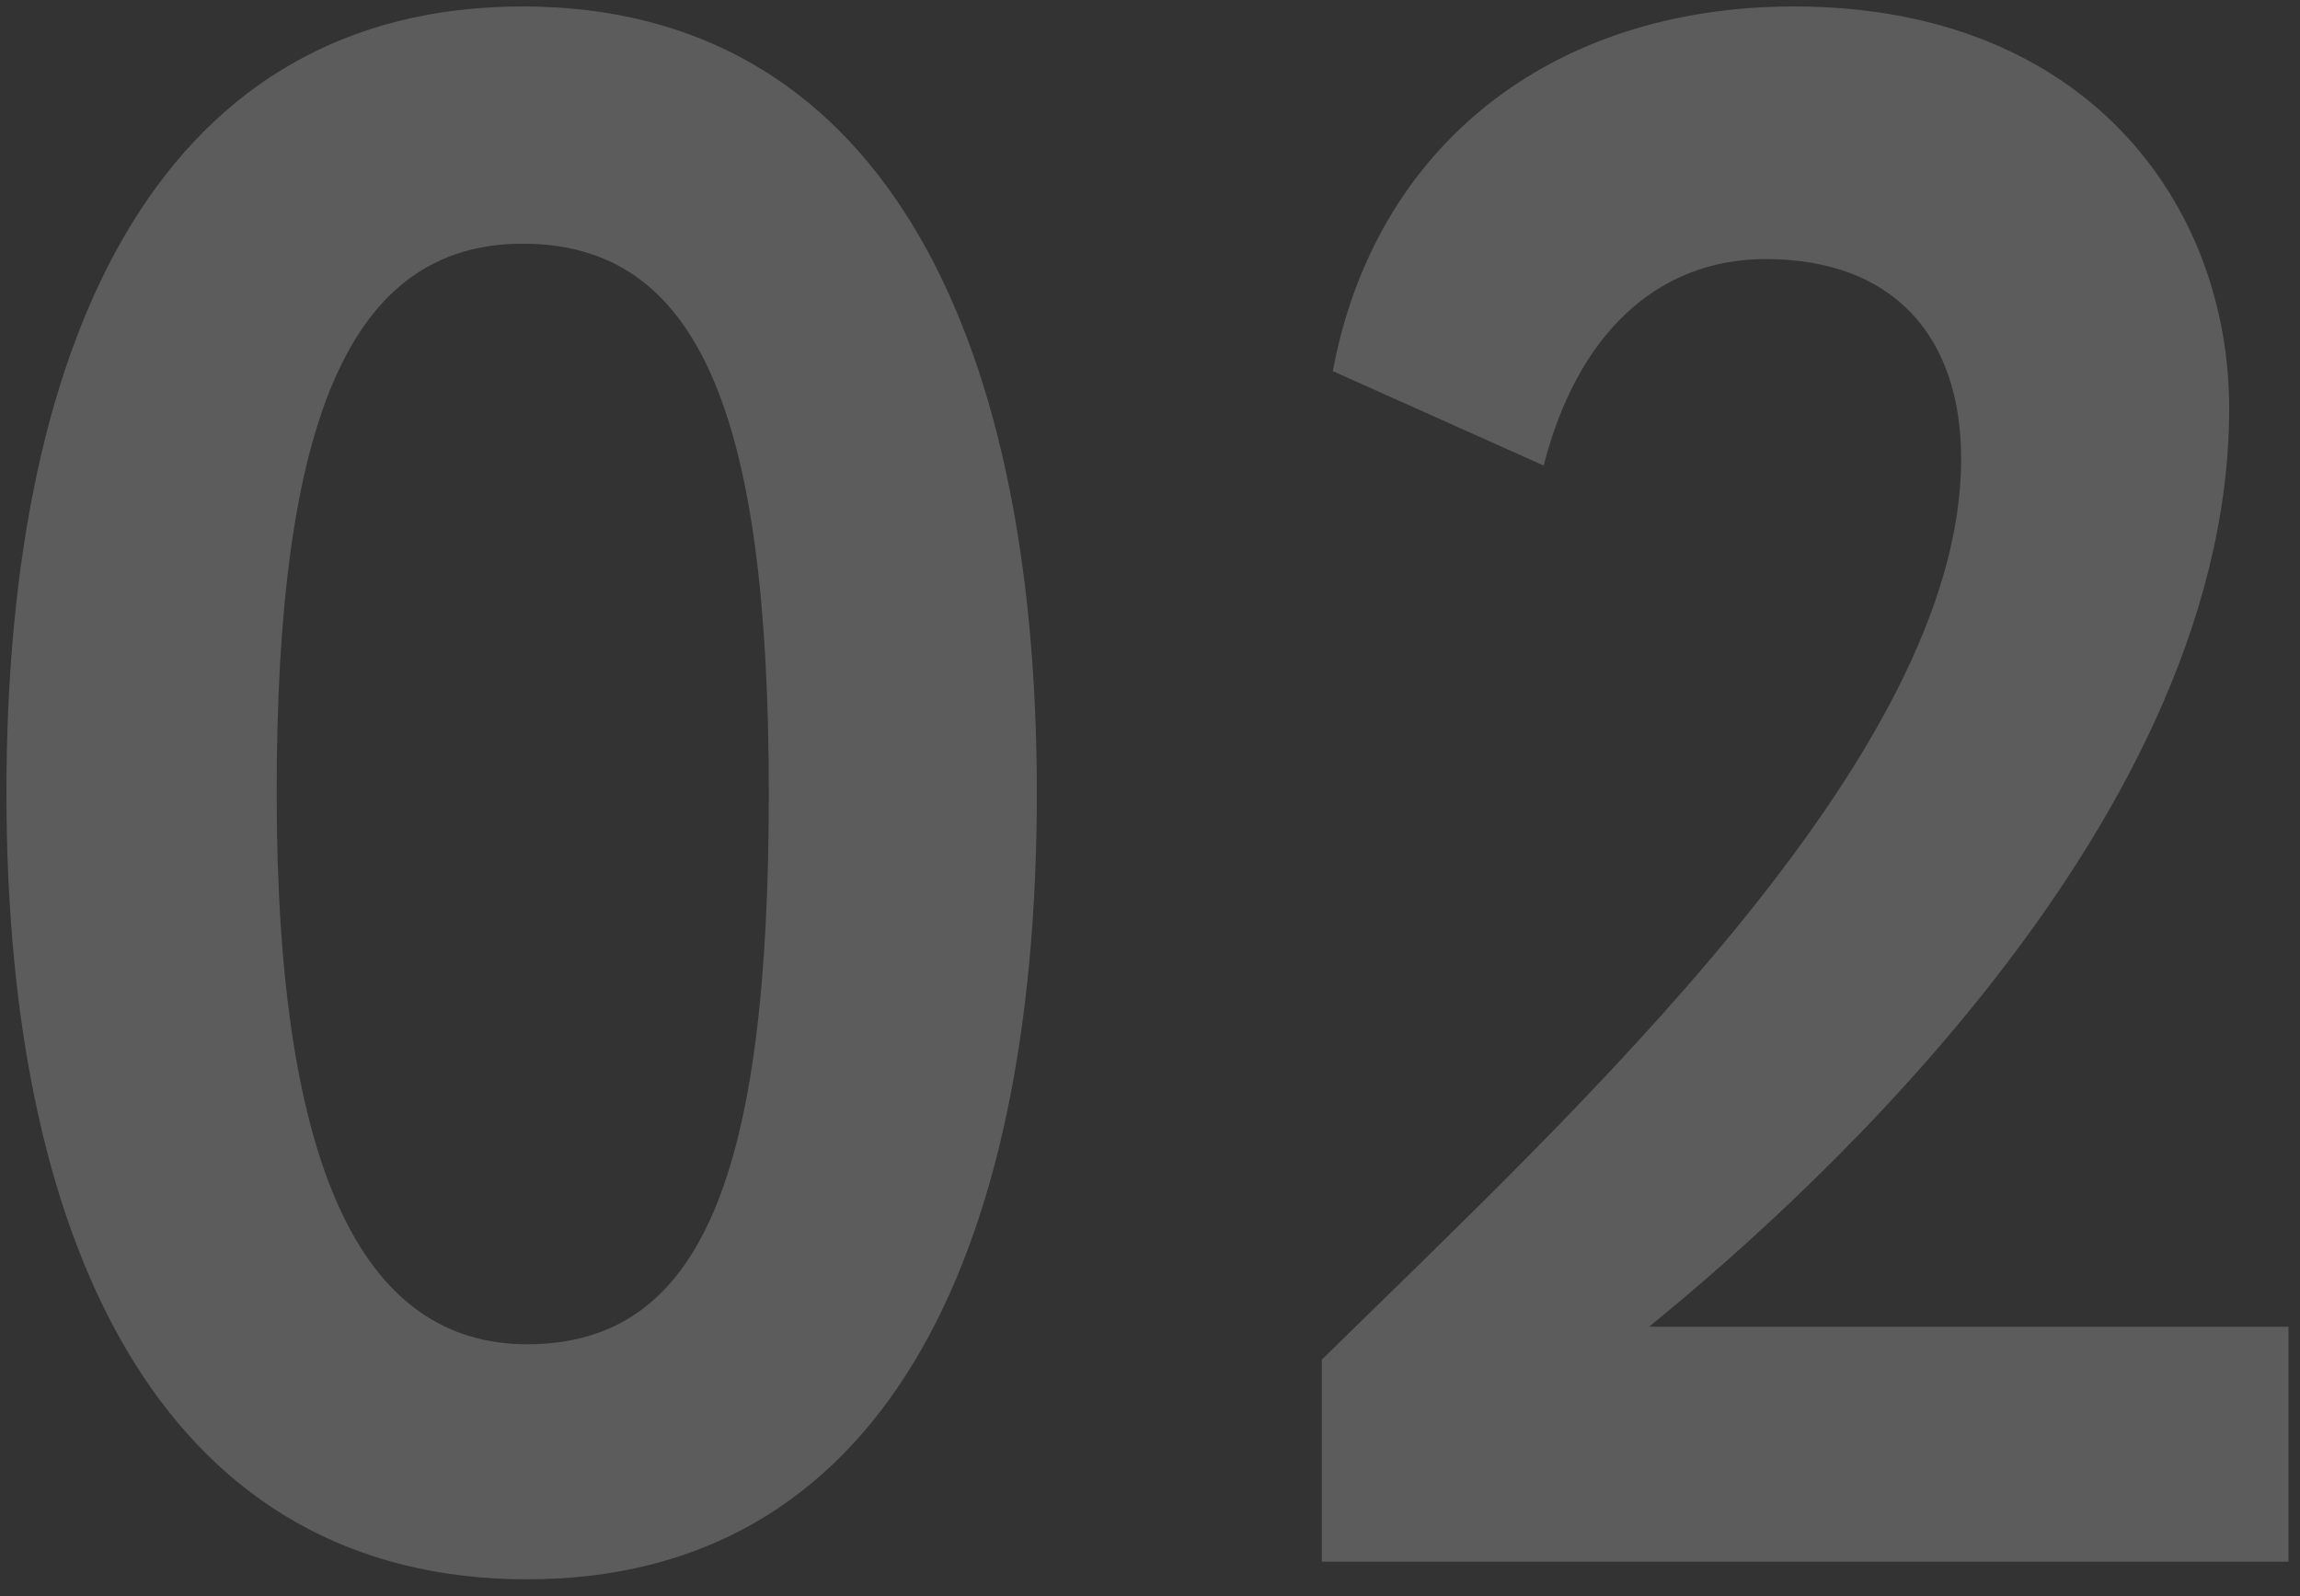
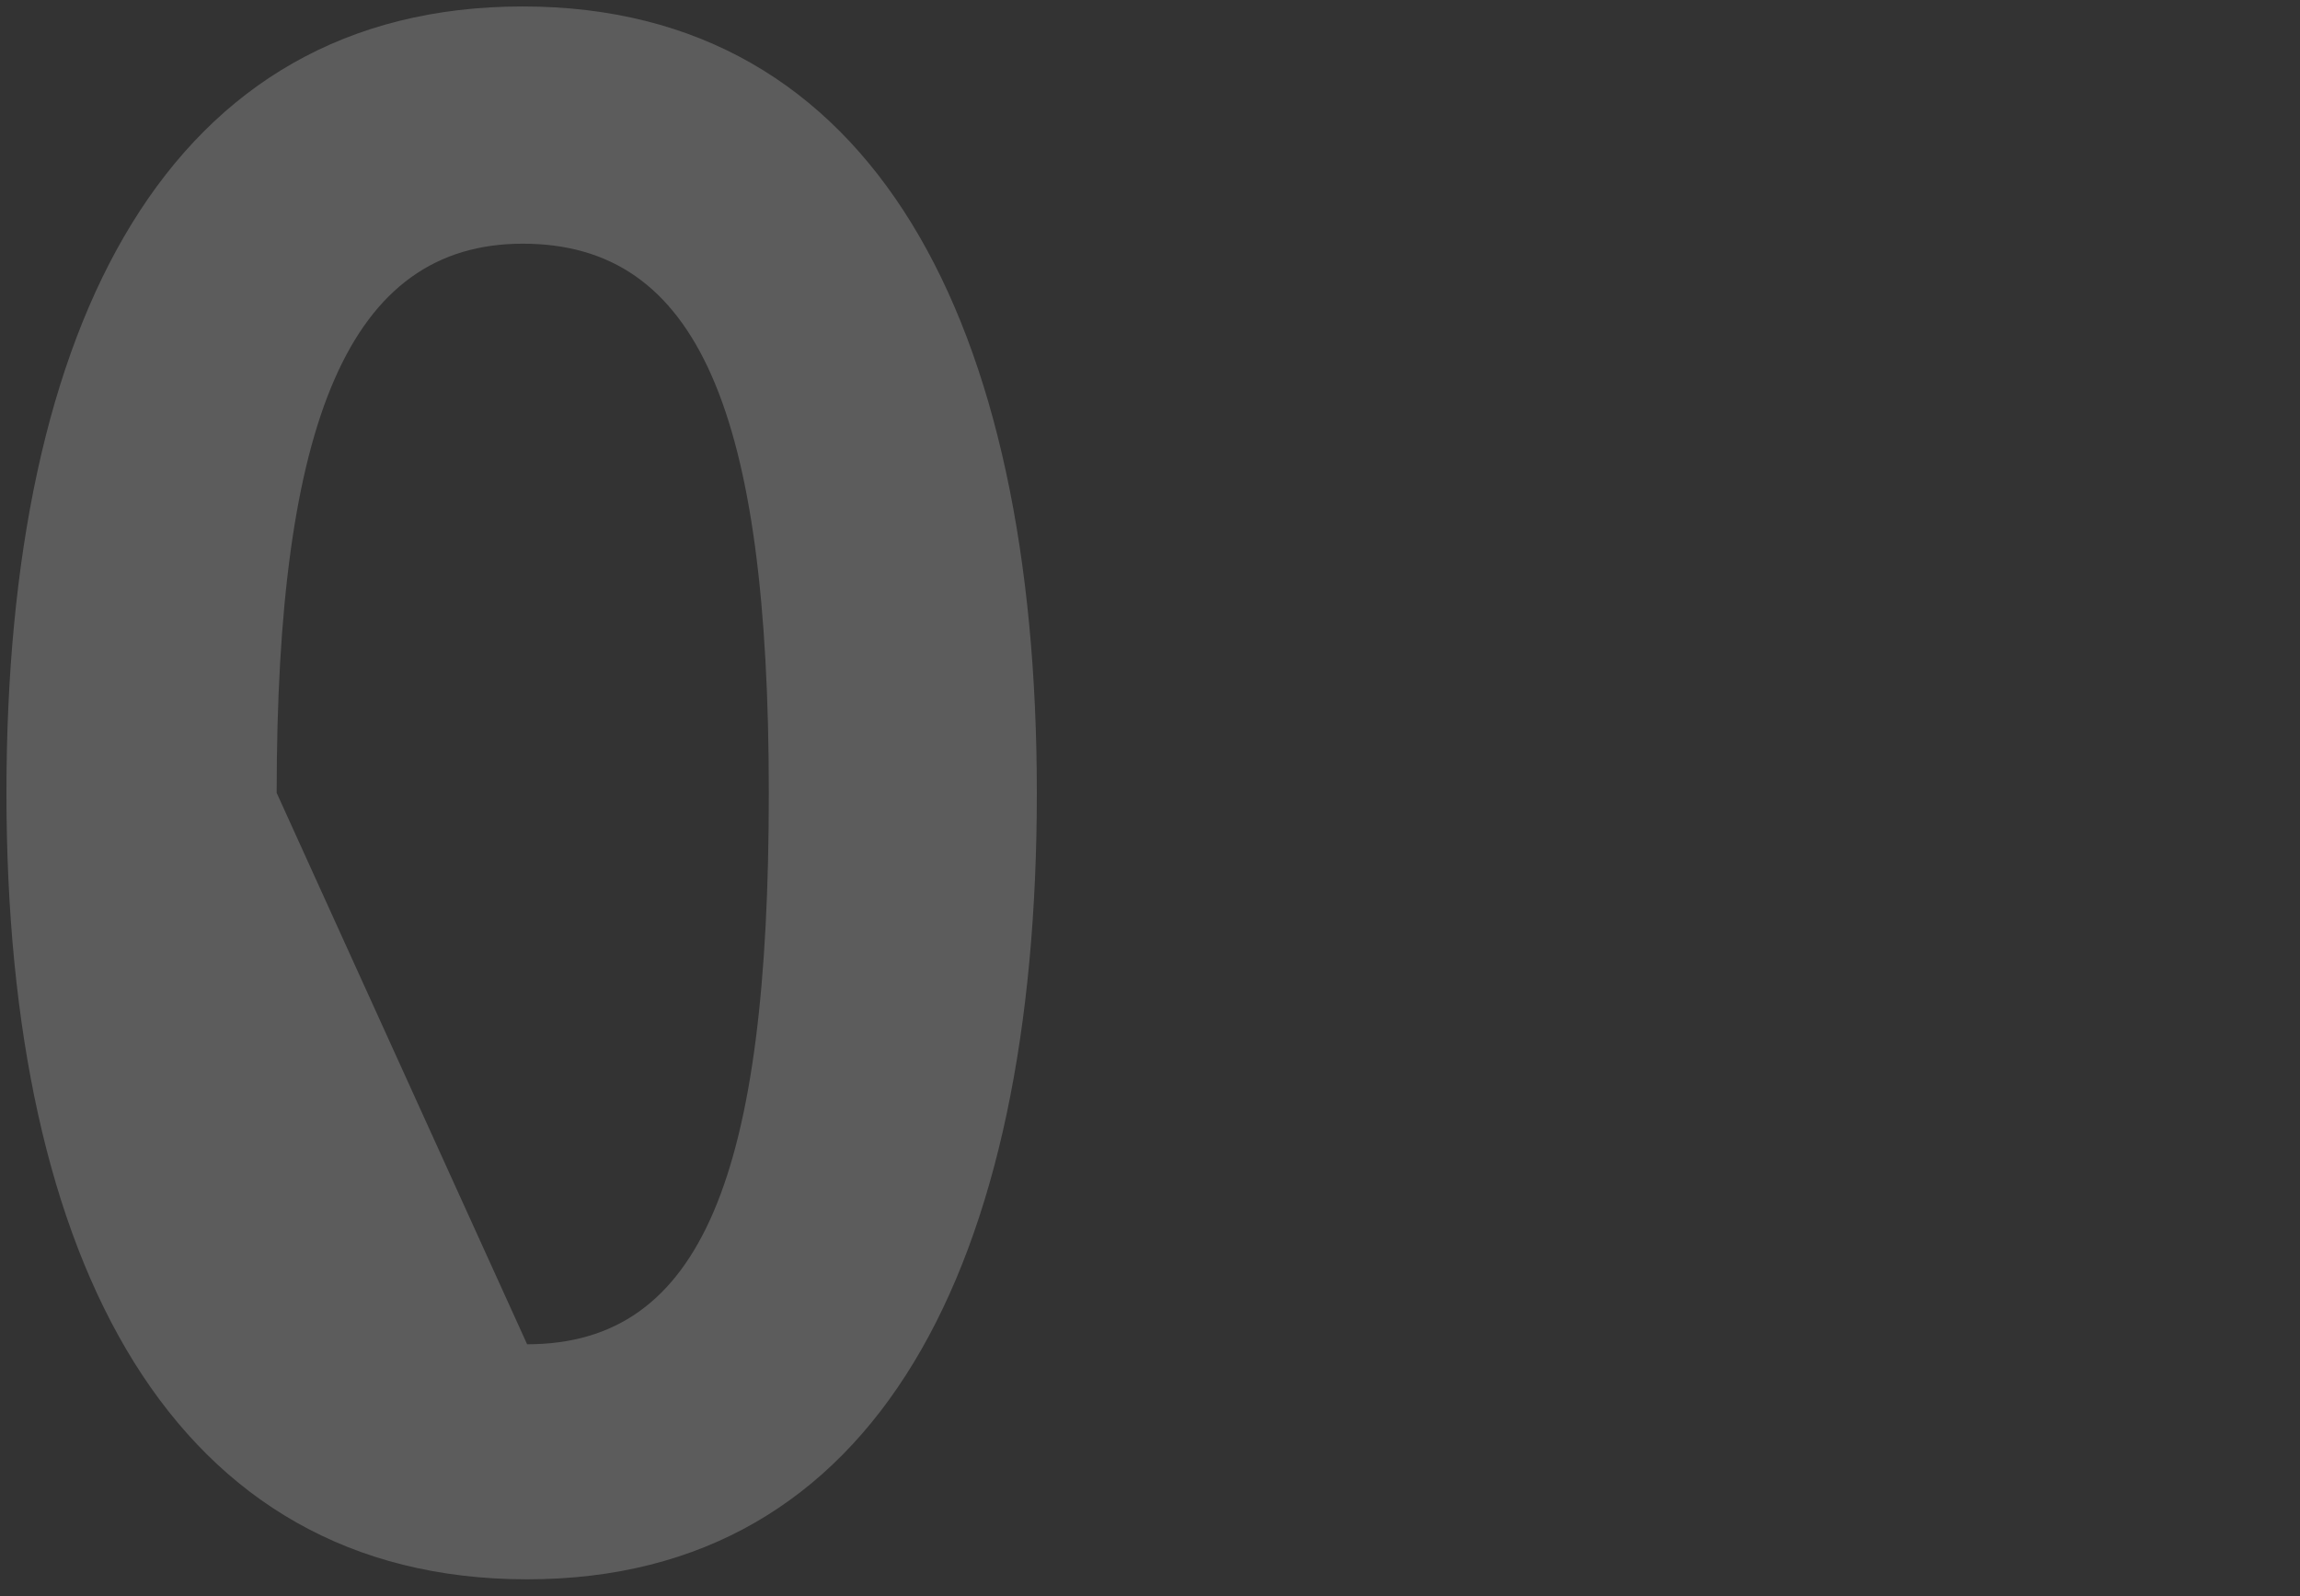
<svg xmlns="http://www.w3.org/2000/svg" width="134" height="93" viewBox="0 0 134 93" fill="none">
  <rect x="0" y="0" width="134" height="93" fill="#333333" stroke="none" />
  <g opacity="0.2">
-     <path d="M0.375 46.2C0.375 73.592 10.103 92.024 30.711 92.024C51.191 92.024 60.407 73.592 60.407 46.2C60.407 18.808 50.935 0.376 30.455 0.376C9.847 0.376 0.375 18.808 0.375 46.2ZM16.119 46.2C16.119 24.568 20.343 14.2 30.455 14.2C40.695 14.2 44.791 24.056 44.791 46.2C44.791 68.344 40.951 78.328 30.711 78.328C21.111 78.328 16.119 68.088 16.119 46.2Z" fill="white" />
-     <path d="M77.01 91H133.33V77.304H96.082C103.122 71.544 129.874 48.888 129.874 23.8C129.874 11.896 121.554 0.376 104.53 0.376C90.322 0.376 80.082 8.568 77.65 21.624L89.938 27.128C91.858 19.576 96.466 15.096 102.866 15.096C110.29 15.096 114.258 19.576 114.258 26.744C114.258 44.152 91.602 64.888 77.01 79.224V91Z" fill="white" />
+     <path d="M0.375 46.2C0.375 73.592 10.103 92.024 30.711 92.024C51.191 92.024 60.407 73.592 60.407 46.2C60.407 18.808 50.935 0.376 30.455 0.376C9.847 0.376 0.375 18.808 0.375 46.2ZM16.119 46.2C16.119 24.568 20.343 14.2 30.455 14.2C40.695 14.2 44.791 24.056 44.791 46.2C44.791 68.344 40.951 78.328 30.711 78.328Z" fill="white" />
  </g>
</svg>